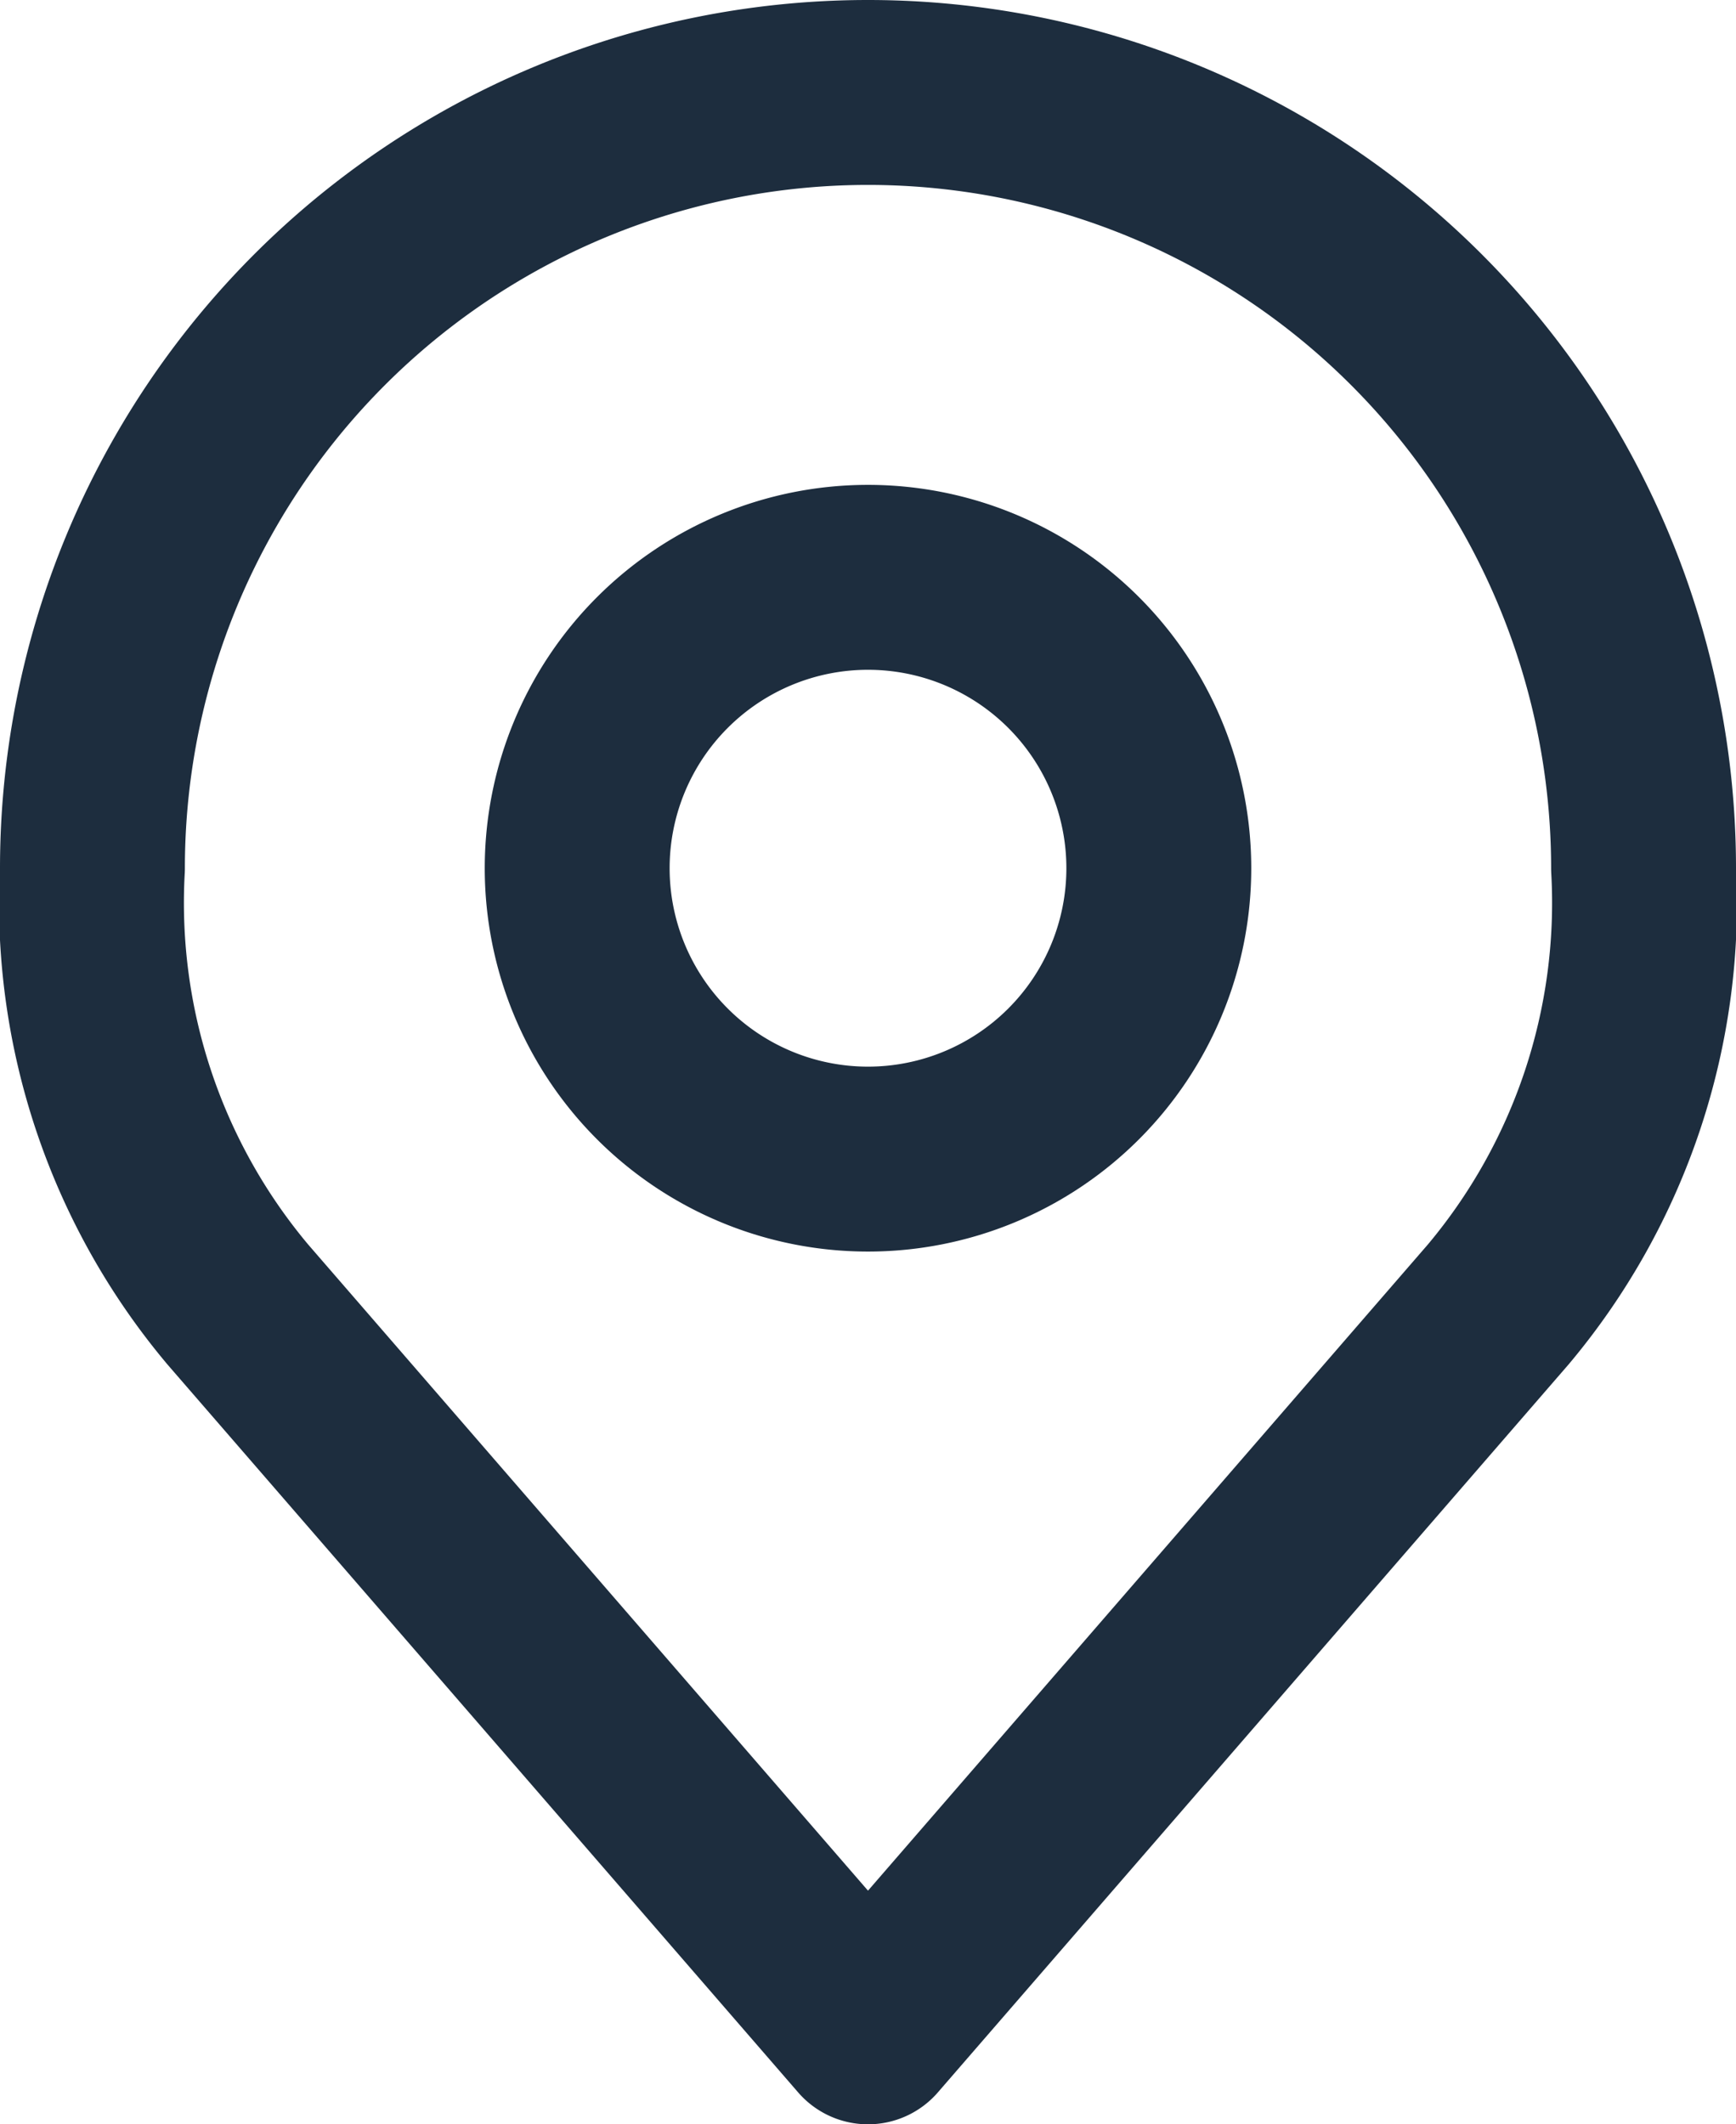
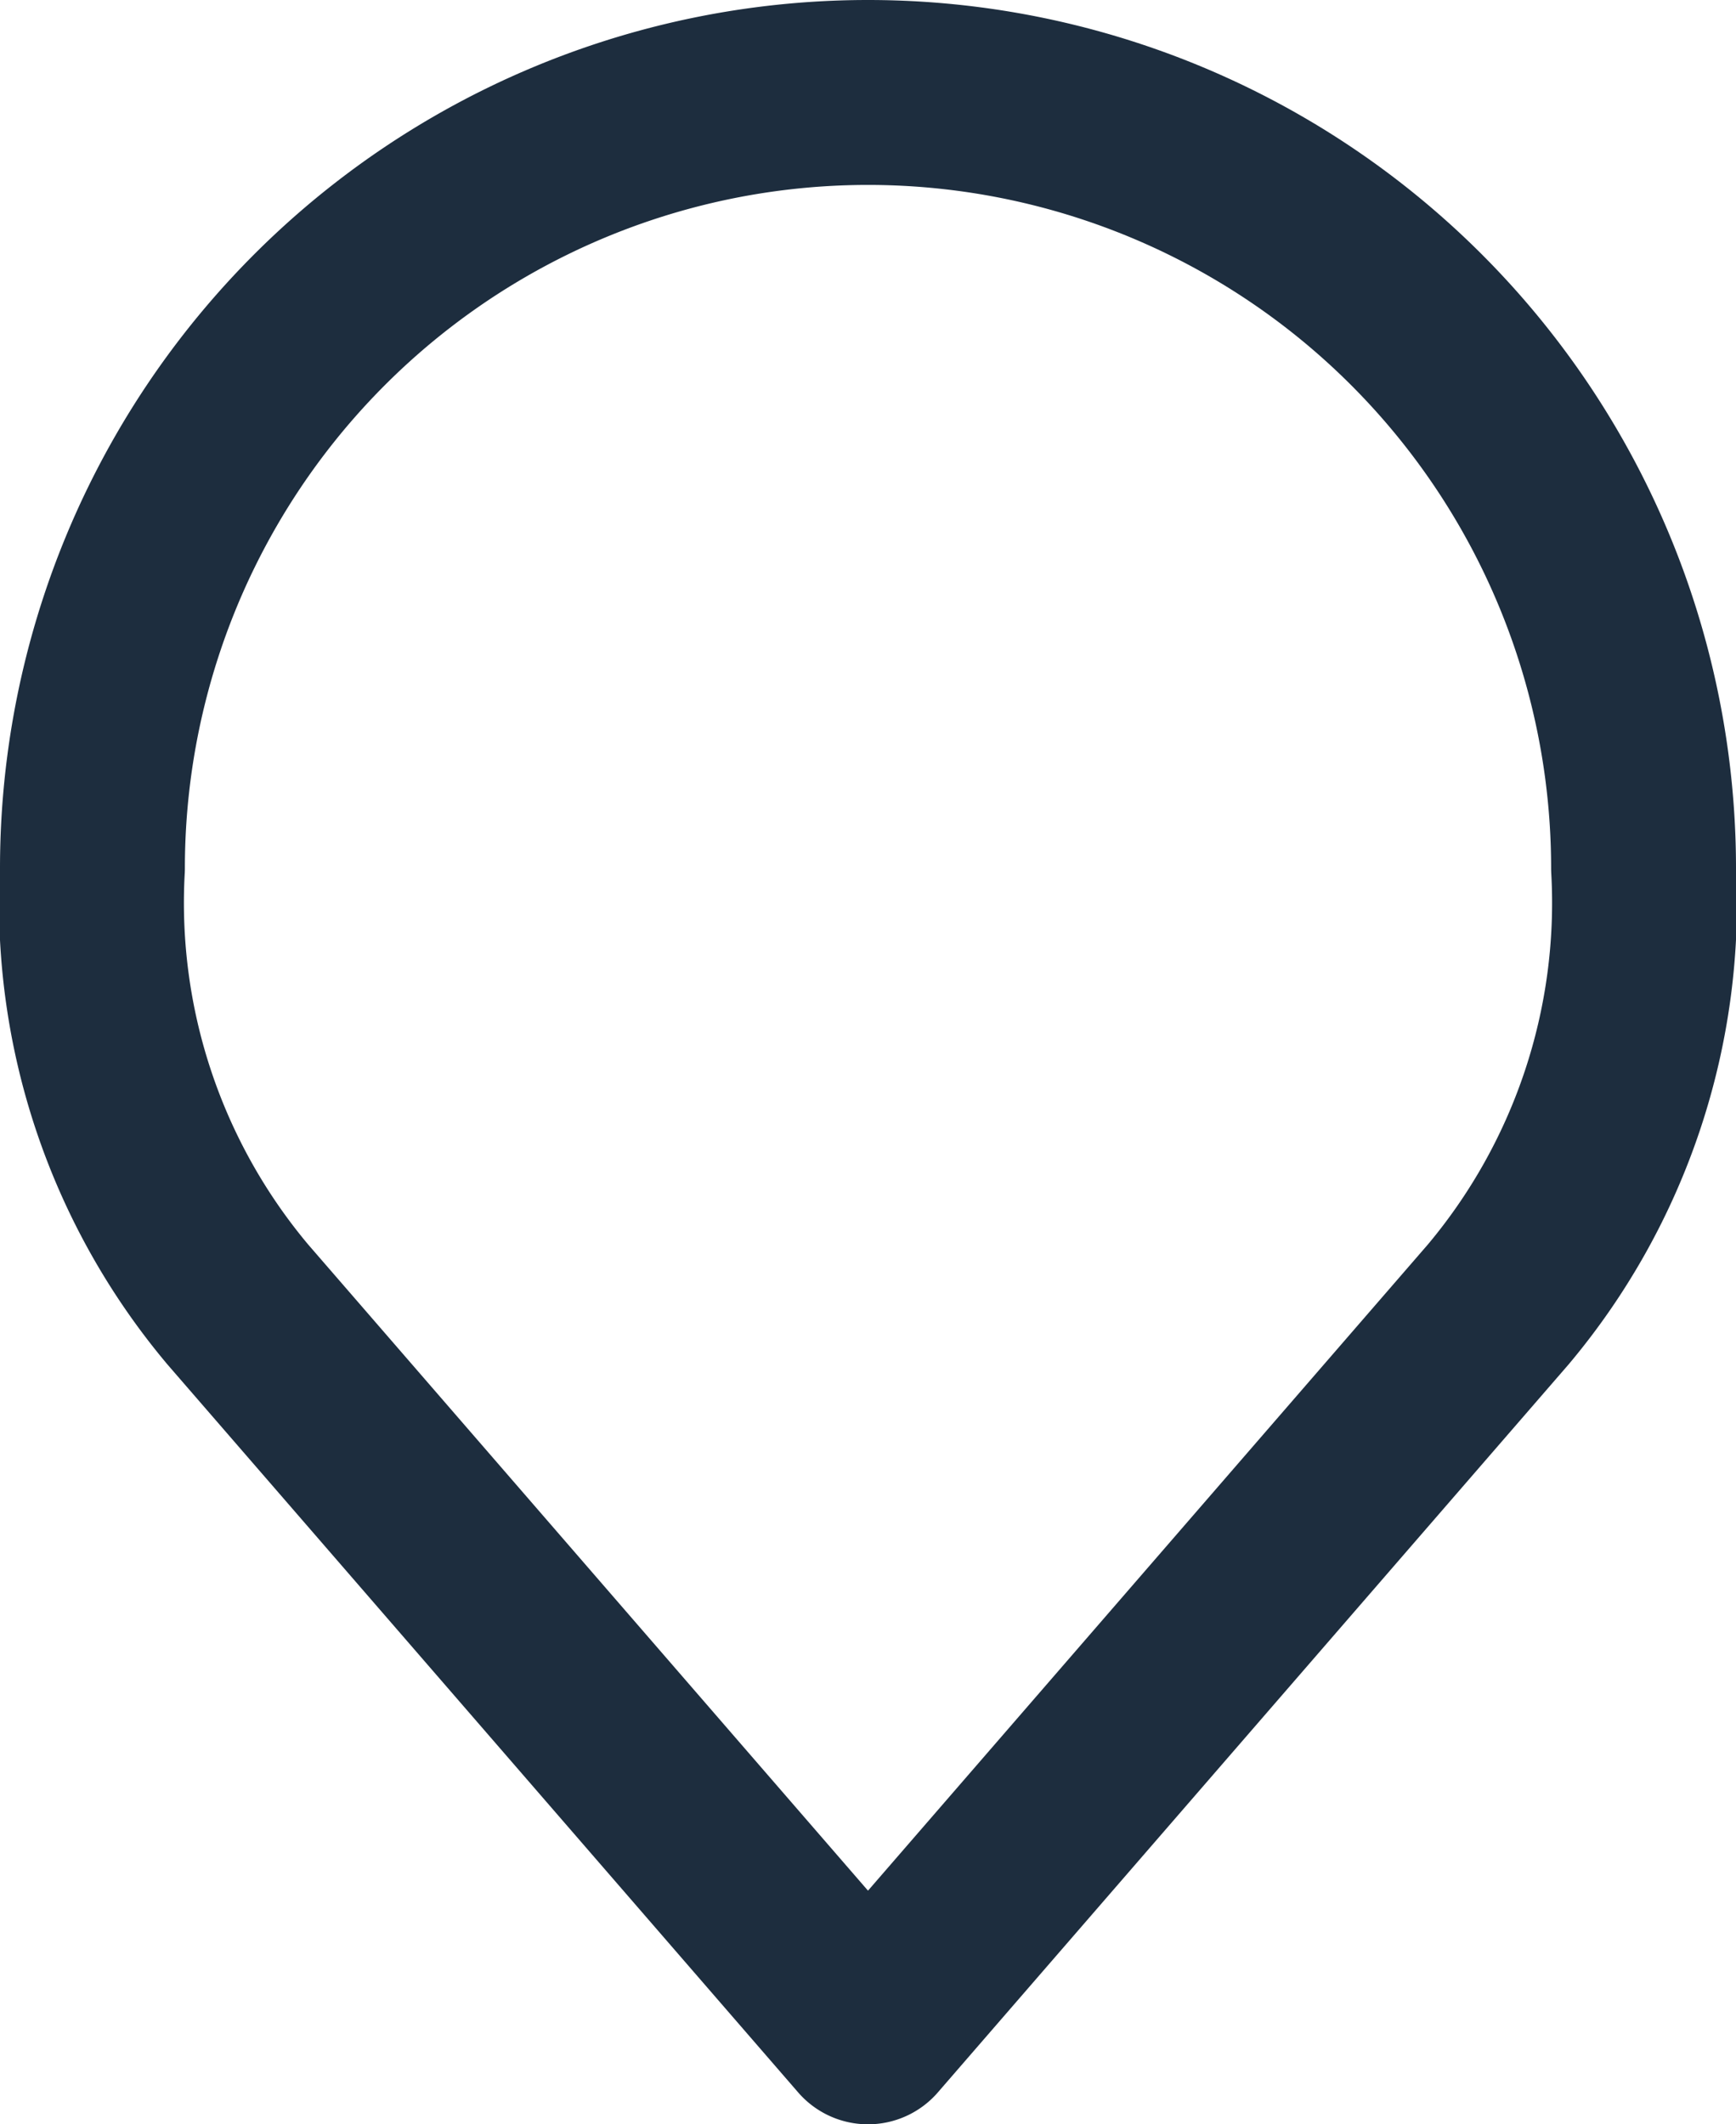
<svg xmlns="http://www.w3.org/2000/svg" width="18.78" height="22.975" viewBox="0 0 18.78 22.975">
  <g id="Icon_akar-location" data-name="Icon akar-location" transform="translate(1 1)">
-     <path id="Tracciato_22" data-name="Tracciato 22" d="M19.792,13.646A3.146,3.146,0,1,1,16.646,10.5,3.146,3.146,0,0,1,19.792,13.646Z" transform="translate(-8.256 -5.256)" fill="none" stroke="#1d2d3e" stroke-linecap="round" stroke-linejoin="round" stroke-width="2" />
    <path id="Tracciato_23" data-name="Tracciato 23" d="M14.39,3A8.39,8.39,0,0,0,6,11.39a6.752,6.752,0,0,0,1.573,4.719l6.817,7.866,6.817-7.866A6.752,6.752,0,0,0,22.78,11.39,8.39,8.39,0,0,0,14.39,3Z" transform="translate(-6 -3)" fill="none" stroke="#1d2d3e" stroke-linecap="round" stroke-linejoin="round" stroke-width="2" />
  </g>
</svg>